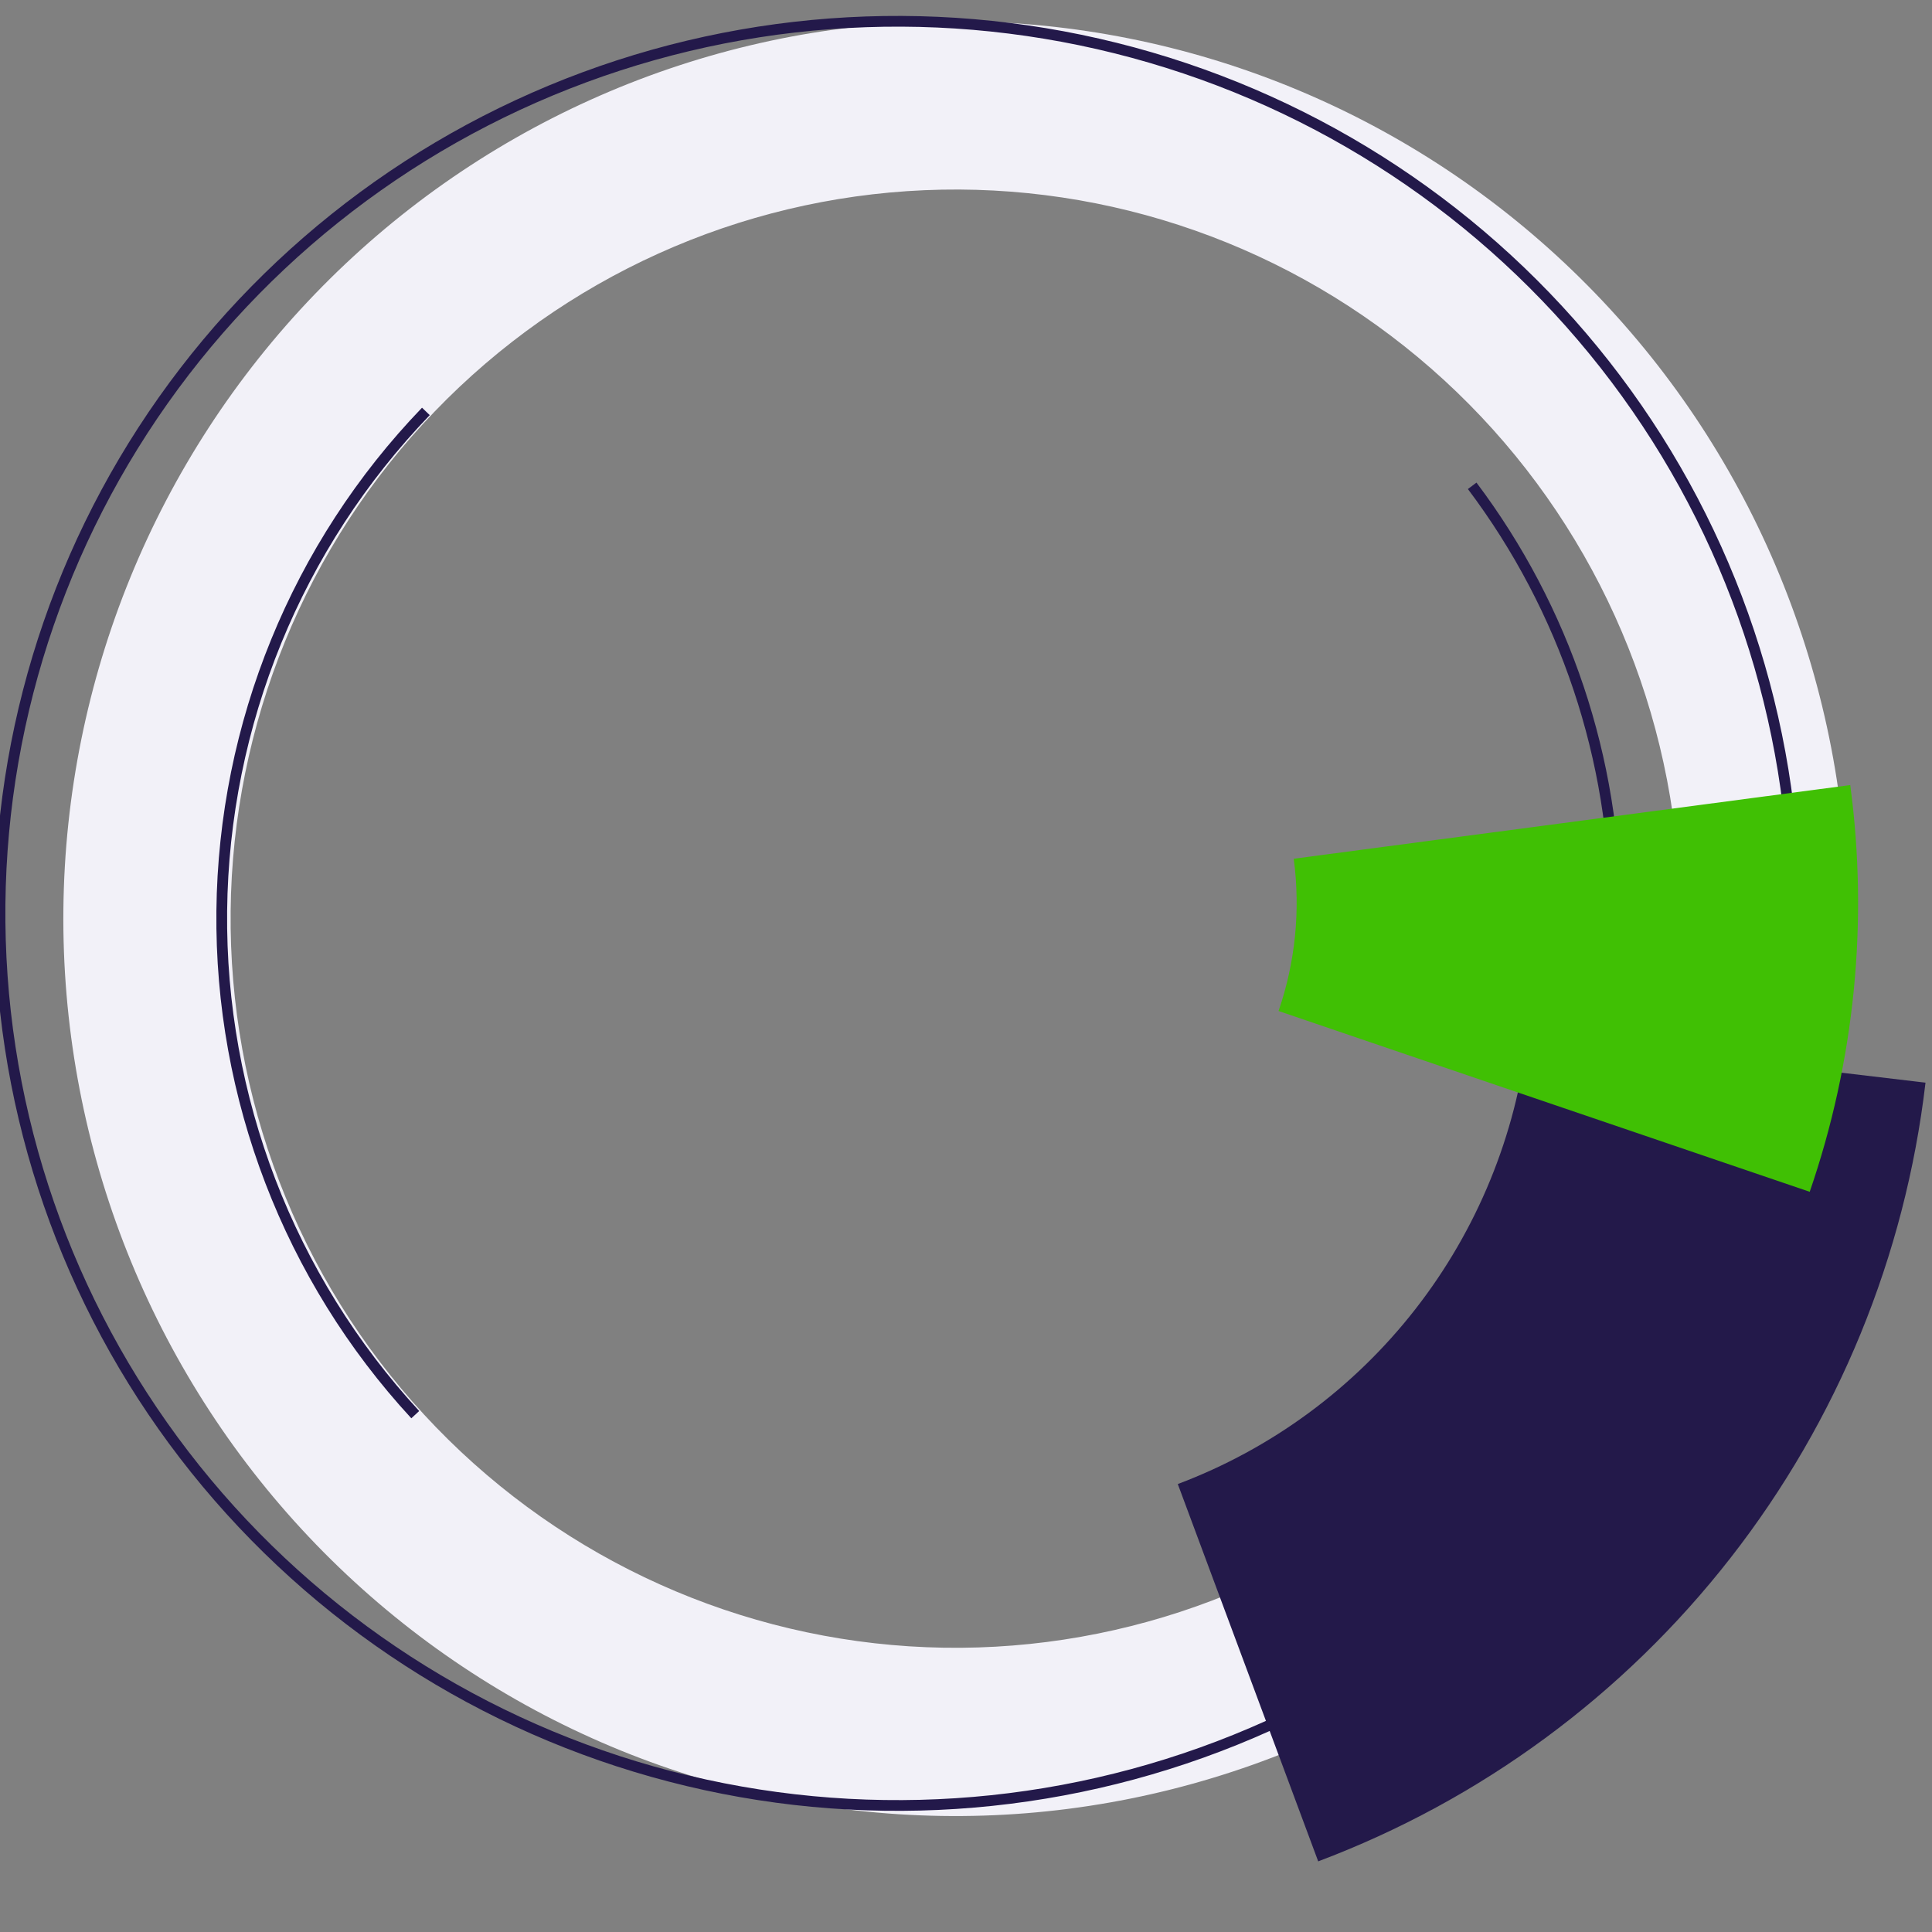
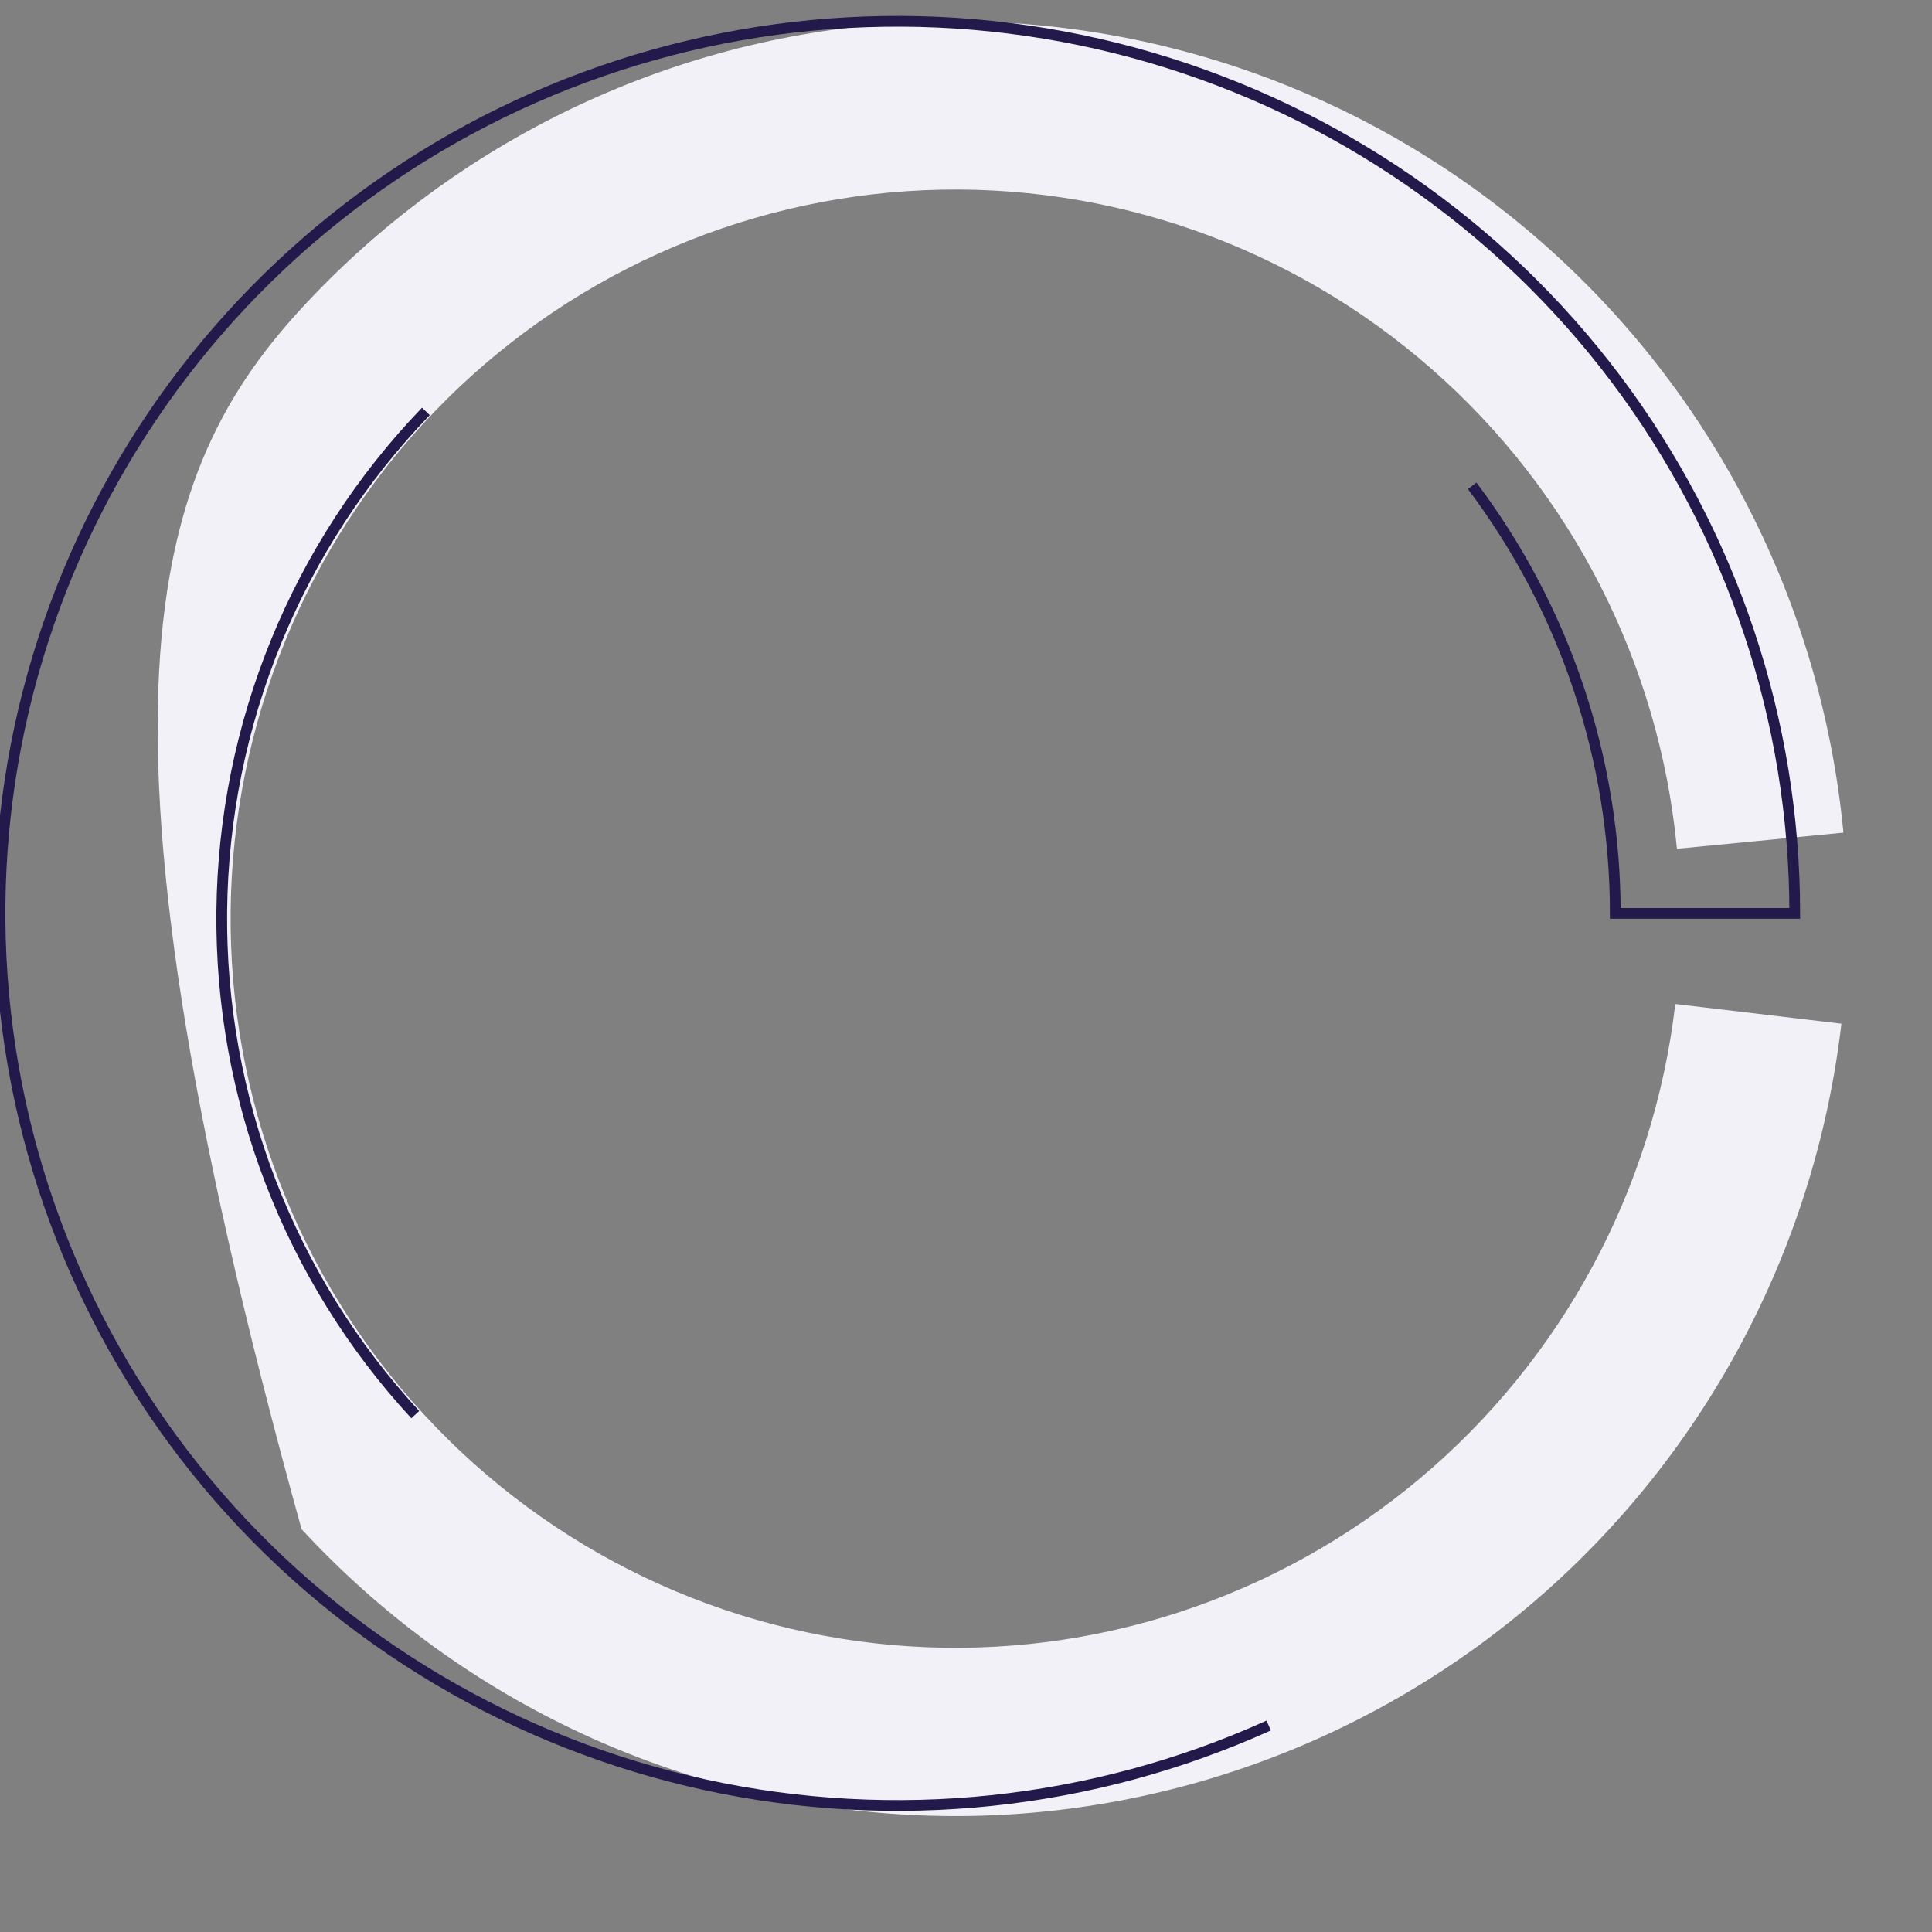
<svg xmlns="http://www.w3.org/2000/svg" width="180" height="180" viewBox="0 0 180 180" fill="none">
  <rect x="0" y="0" width="180" height="180" fill="#808080" stroke="none" />
  <g clip-path="url(#clip0)">
-     <path d="M171.56 95.375C169.07 116.63 158.571 136.116 142.226 149.817C125.881 163.519 104.935 170.394 83.702 169.026C62.469 167.657 42.567 158.15 28.094 142.462C13.621 126.775 5.68 106.101 5.906 84.7C6.133 63.299 14.51 42.8 29.312 27.426C44.114 12.052 64.213 2.973 85.47 2.06C106.727 1.147 127.523 8.469 143.574 22.517C159.625 36.566 169.709 56.272 171.748 77.576L156.237 79.078C154.58 61.769 146.387 45.757 133.345 34.343C120.304 22.927 103.407 16.978 86.135 17.72C68.863 18.462 52.532 25.839 40.505 38.331C28.478 50.822 21.672 67.478 21.488 84.867C21.304 102.256 27.756 119.053 39.516 131.8C51.275 144.546 67.447 152.271 84.699 153.383C101.951 154.495 118.97 148.909 132.25 137.776C145.531 126.643 154.061 110.811 156.084 93.54L171.56 95.375Z" fill="#F2F1F8" />
+     <path d="M171.56 95.375C169.07 116.63 158.571 136.116 142.226 149.817C125.881 163.519 104.935 170.394 83.702 169.026C62.469 167.657 42.567 158.15 28.094 142.462C6.133 63.299 14.51 42.8 29.312 27.426C44.114 12.052 64.213 2.973 85.47 2.06C106.727 1.147 127.523 8.469 143.574 22.517C159.625 36.566 169.709 56.272 171.748 77.576L156.237 79.078C154.58 61.769 146.387 45.757 133.345 34.343C120.304 22.927 103.407 16.978 86.135 17.72C68.863 18.462 52.532 25.839 40.505 38.331C28.478 50.822 21.672 67.478 21.488 84.867C21.304 102.256 27.756 119.053 39.516 131.8C51.275 144.546 67.447 152.271 84.699 153.383C101.951 154.495 118.97 148.909 132.25 137.776C145.531 126.643 154.061 110.811 156.084 93.54L171.56 95.375Z" fill="#F2F1F8" />
    <path d="M39.679 38.331C27.652 50.823 20.846 67.478 20.661 84.867C20.477 102.256 26.93 119.054 38.689 131.8" stroke="#23194A" />
    <path d="M118.2 160.765C101.761 168.192 83.344 170.129 65.705 166.286C48.066 162.442 32.153 153.024 20.346 139.442C8.54 125.859 1.474 108.841 0.206 90.934C-1.062 73.027 3.537 55.193 13.313 40.1C23.09 25.007 37.519 13.466 54.442 7.204C71.365 0.942 89.873 0.296 107.197 5.361C124.521 10.426 139.73 20.931 150.548 35.305C161.366 49.678 167.213 67.147 167.213 85.098L150.492 85.098C150.492 70.737 145.814 56.762 137.16 45.263" stroke="#23194A" />
-     <path d="M179.395 100.869C177.502 117.021 171.22 132.336 161.239 145.134C151.258 157.932 137.963 167.718 122.814 173.418L109.732 138.265C118.458 134.982 126.116 129.345 131.865 121.973C137.614 114.602 141.233 105.78 142.323 96.476L179.395 100.869Z" fill="#23194A" />
-     <path d="M172.383 73.143C174.091 85.895 172.798 98.866 168.607 111.037L119.119 94.193C120.688 89.637 121.172 84.781 120.533 80.007L172.383 73.143Z" fill="#40C004" />
  </g>
  <defs>
    <clipPath id="clip0">
      <rect width="180" height="180" fill="white" />
    </clipPath>
  </defs>
</svg>